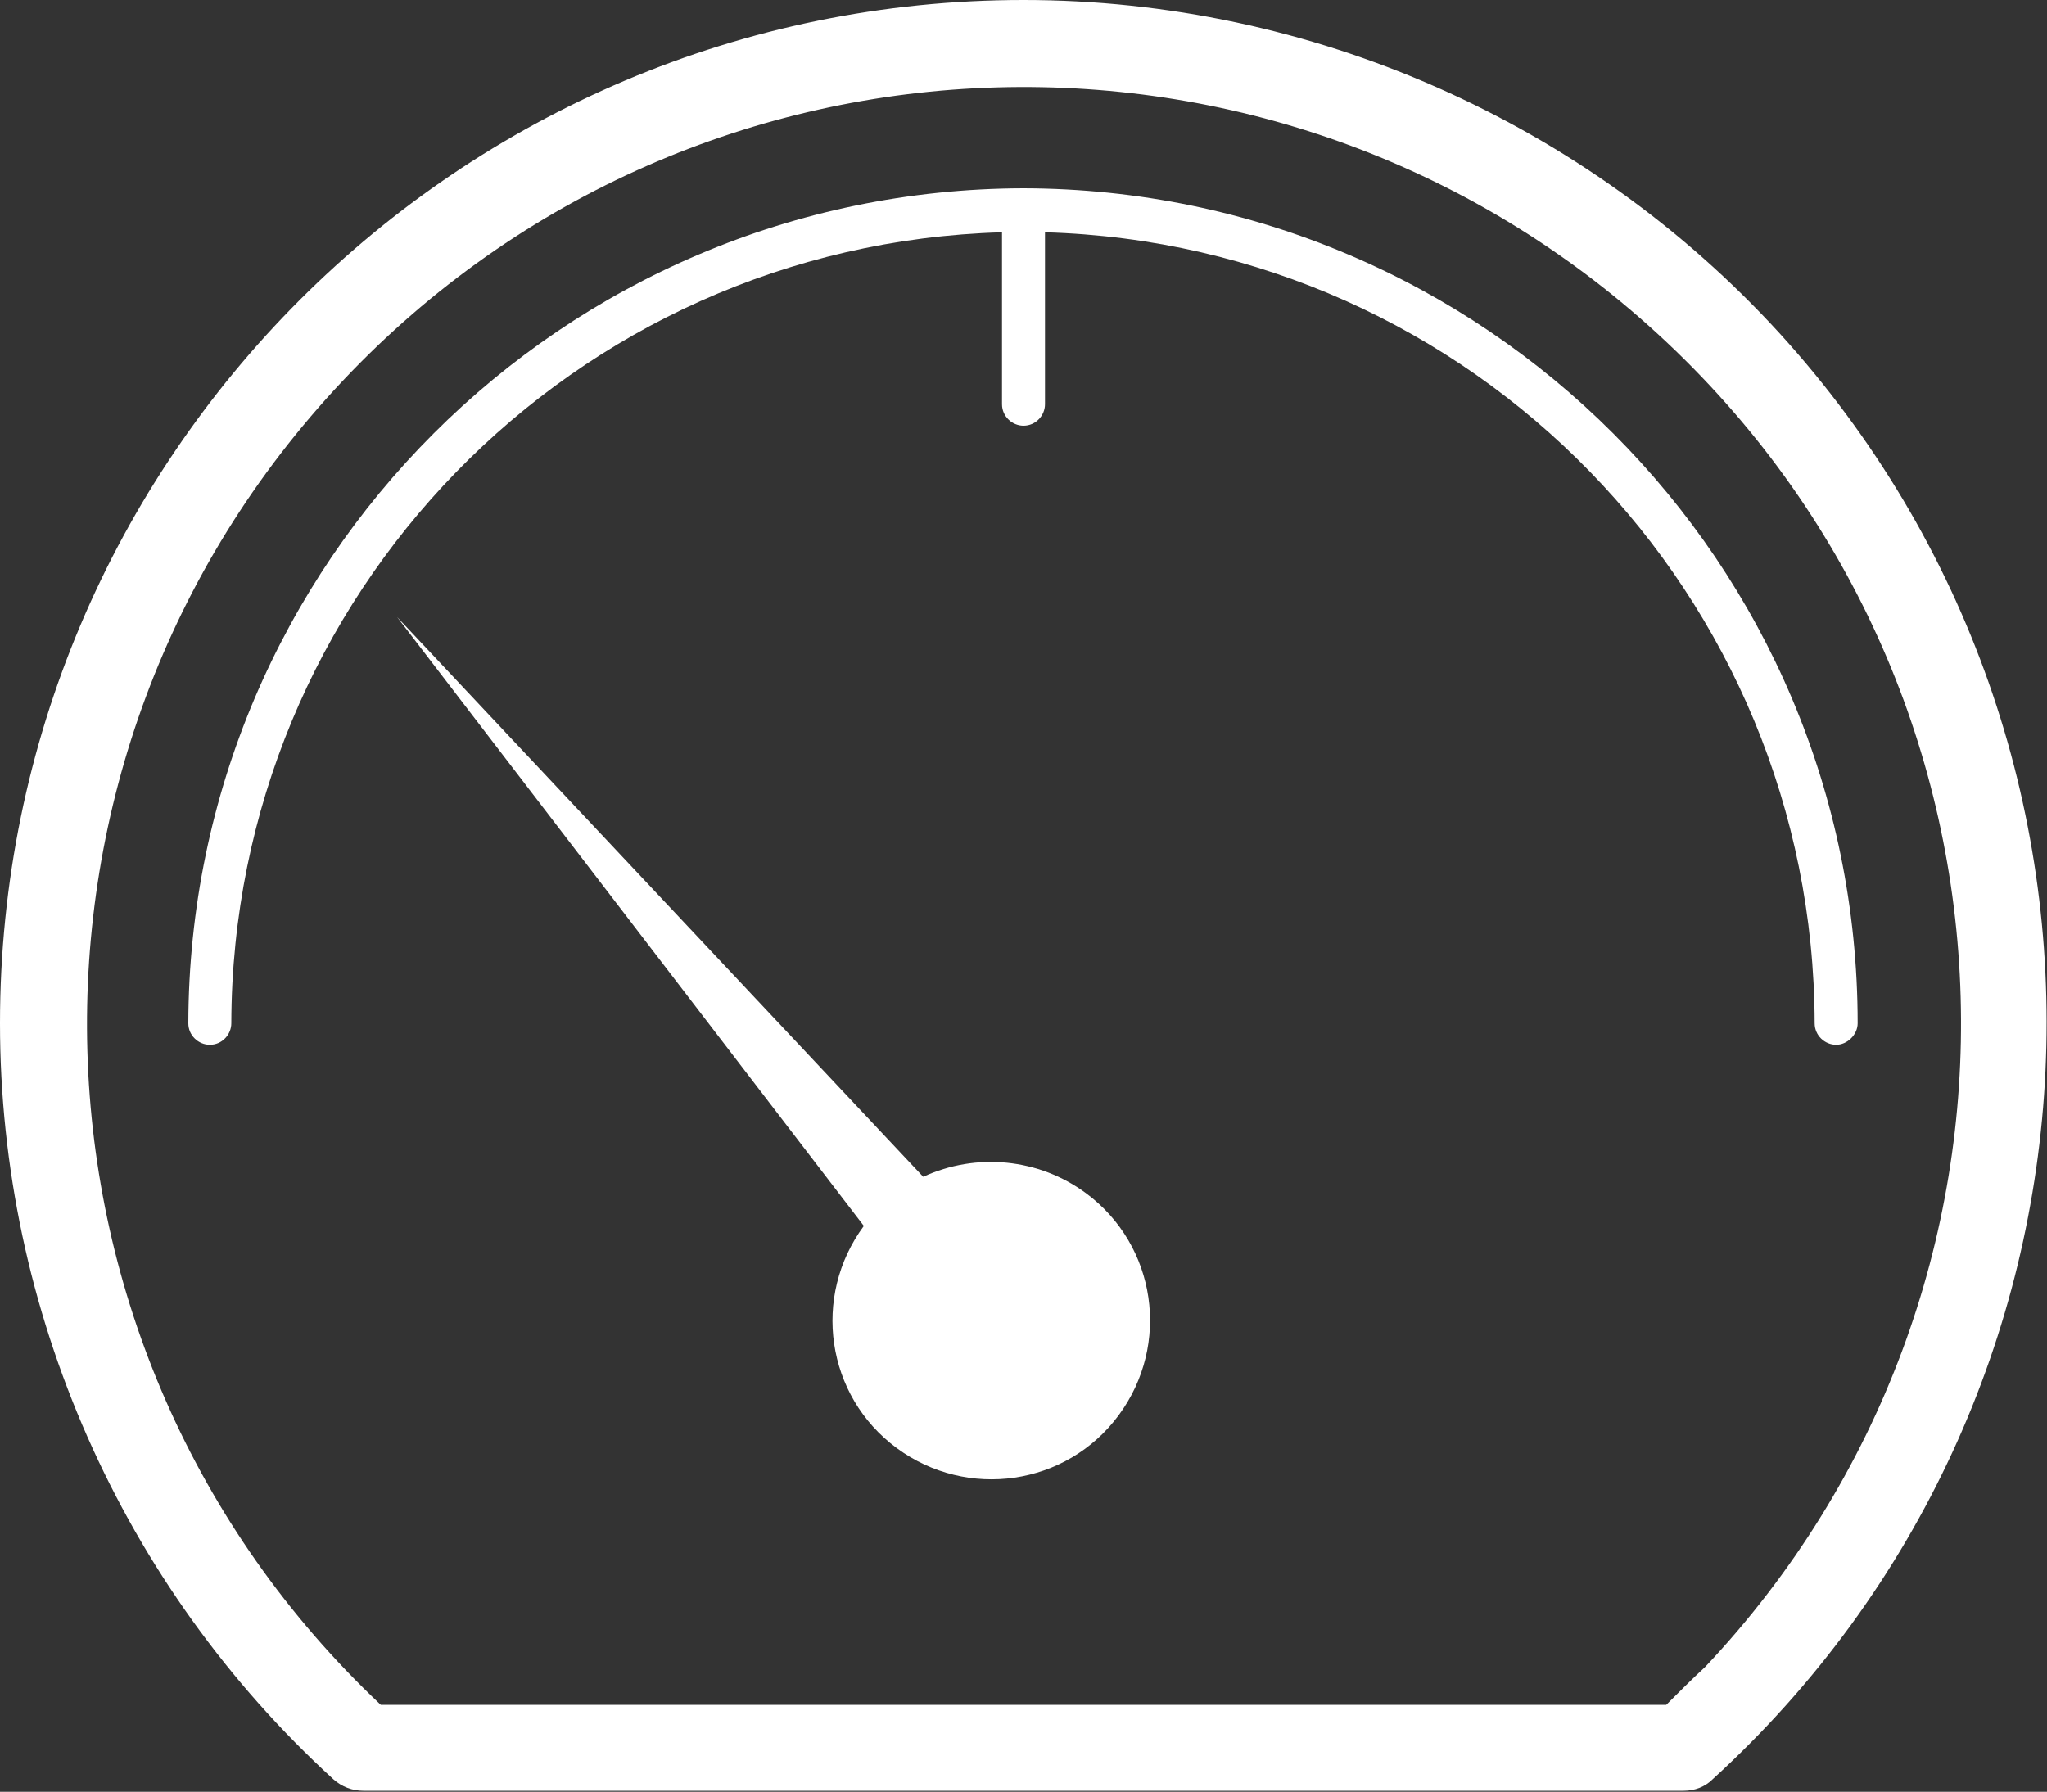
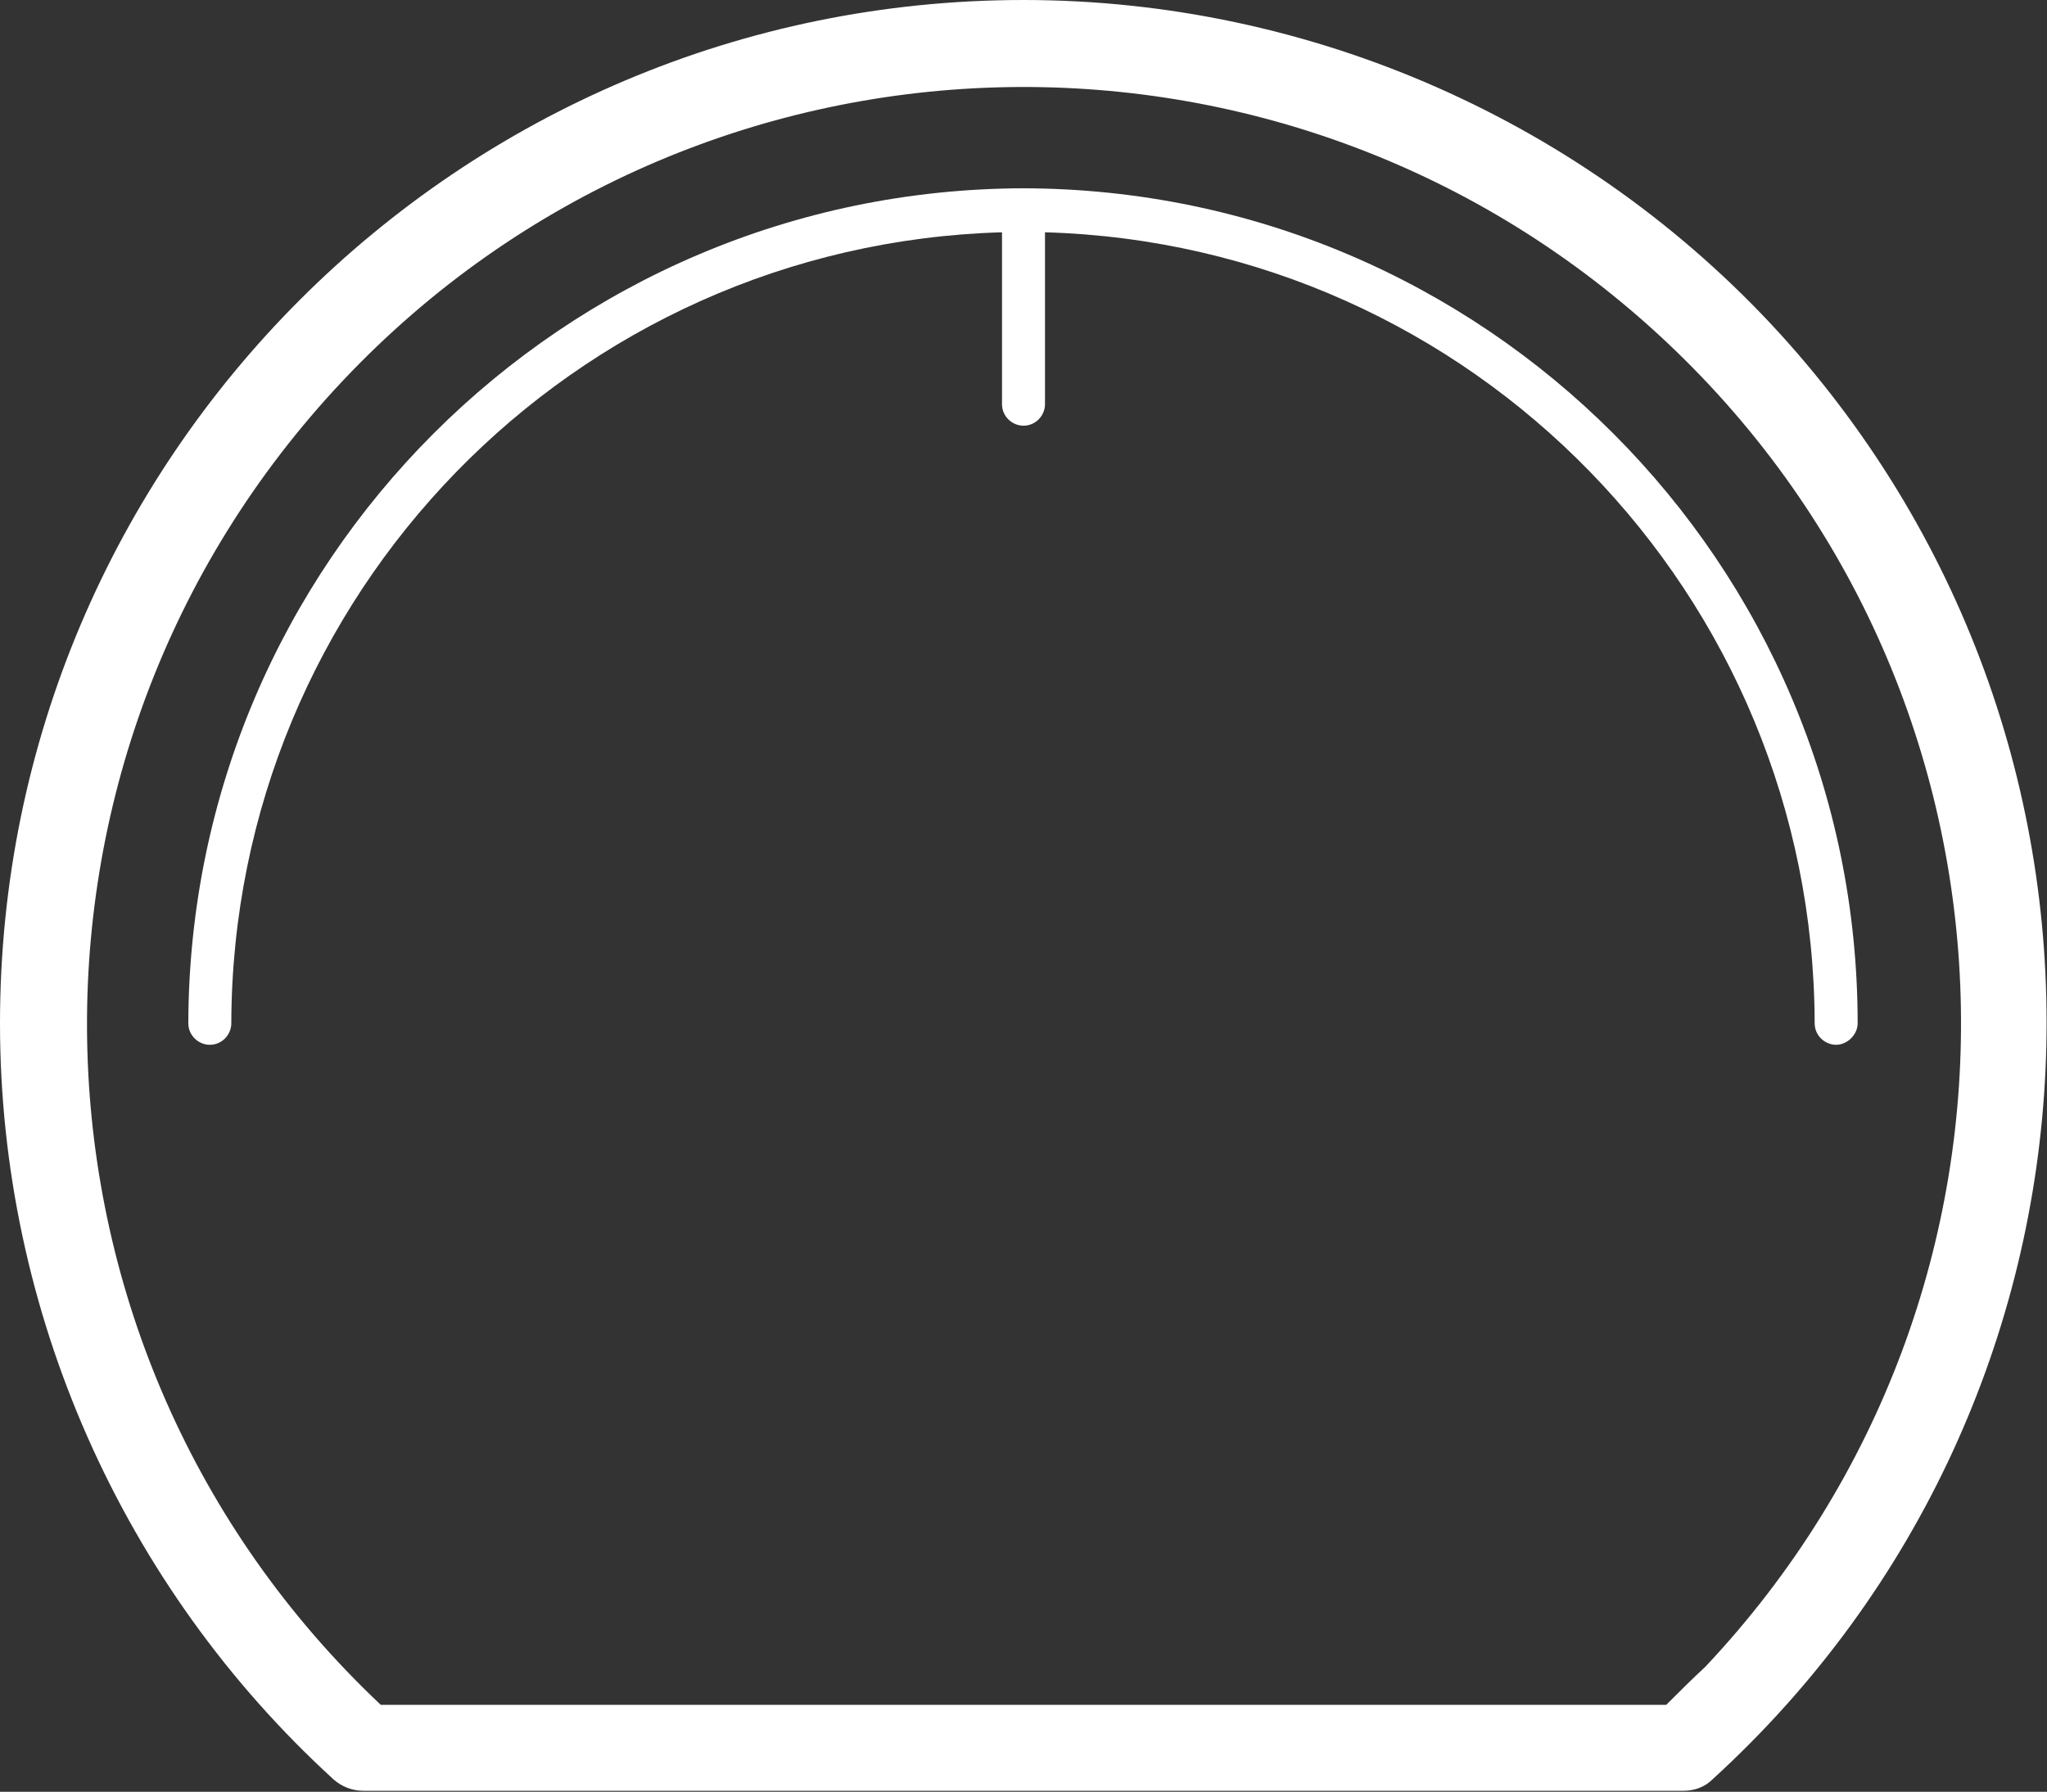
<svg xmlns="http://www.w3.org/2000/svg" version="1.1" x="0px" y="0px" width="200px" height="175.1px" viewBox="0 0 200 175.1" style="enable-background:new 0 0 200 175.1;" xml:space="preserve">
  <rect x="0" y="0" width="200" height="175.1" fill="#333333" stroke="none" />
  <style type="text/css">
	.st0{fill:#FFFFFF;}
</style>
  <defs>
</defs>
-   <path class="st0" d="M84.4,119.8c-5.1,6.9-3.7,16.6,3.2,21.7c6.9,5.1,16.6,3.7,21.7-3.2c5.1-6.9,3.7-16.6-3.2-21.7  c-4.6-3.4-10.7-4-15.9-1.6L38.8,60.3L84.4,119.8z" />
  <g>
    <path class="st0" d="M100,18.4C55,18.5,18.5,55,18.4,100c0,1.2,1,2.1,2.1,2.1c1.2,0,2.1-1,2.1-2.1C22.7,58.2,56,23.9,97.9,22.7   v16.8c0,1.2,1,2.1,2.1,2.1c1.2,0,2.1-1,2.1-2.1V22.7c41.8,1.2,75.1,35.4,75.2,77.3c0,1.2,1,2.1,2.1,2.1s2.1-1,2.1-2.1   C181.5,55,145,18.5,100,18.4z" />
    <path class="st0" d="M100,0C44.8,0,0,44.8,0,100c0,28.1,11.9,55,32.6,73.9l0,0c0.8,0.7,1.8,1.1,2.9,1.1h129c1.1,0,2.1-0.4,2.8-1.1   l0,0c40.8-37.2,43.8-100.4,6.6-141.3C155,11.9,128.1,0,100,0z M162.8,166.6H37.2C0.4,131.9-1.2,74,33.5,37.2s92.6-38.4,129.4-3.7   s38.4,92.6,3.7,129.4C165.3,164.1,164.1,165.3,162.8,166.6z" />
  </g>
</svg>